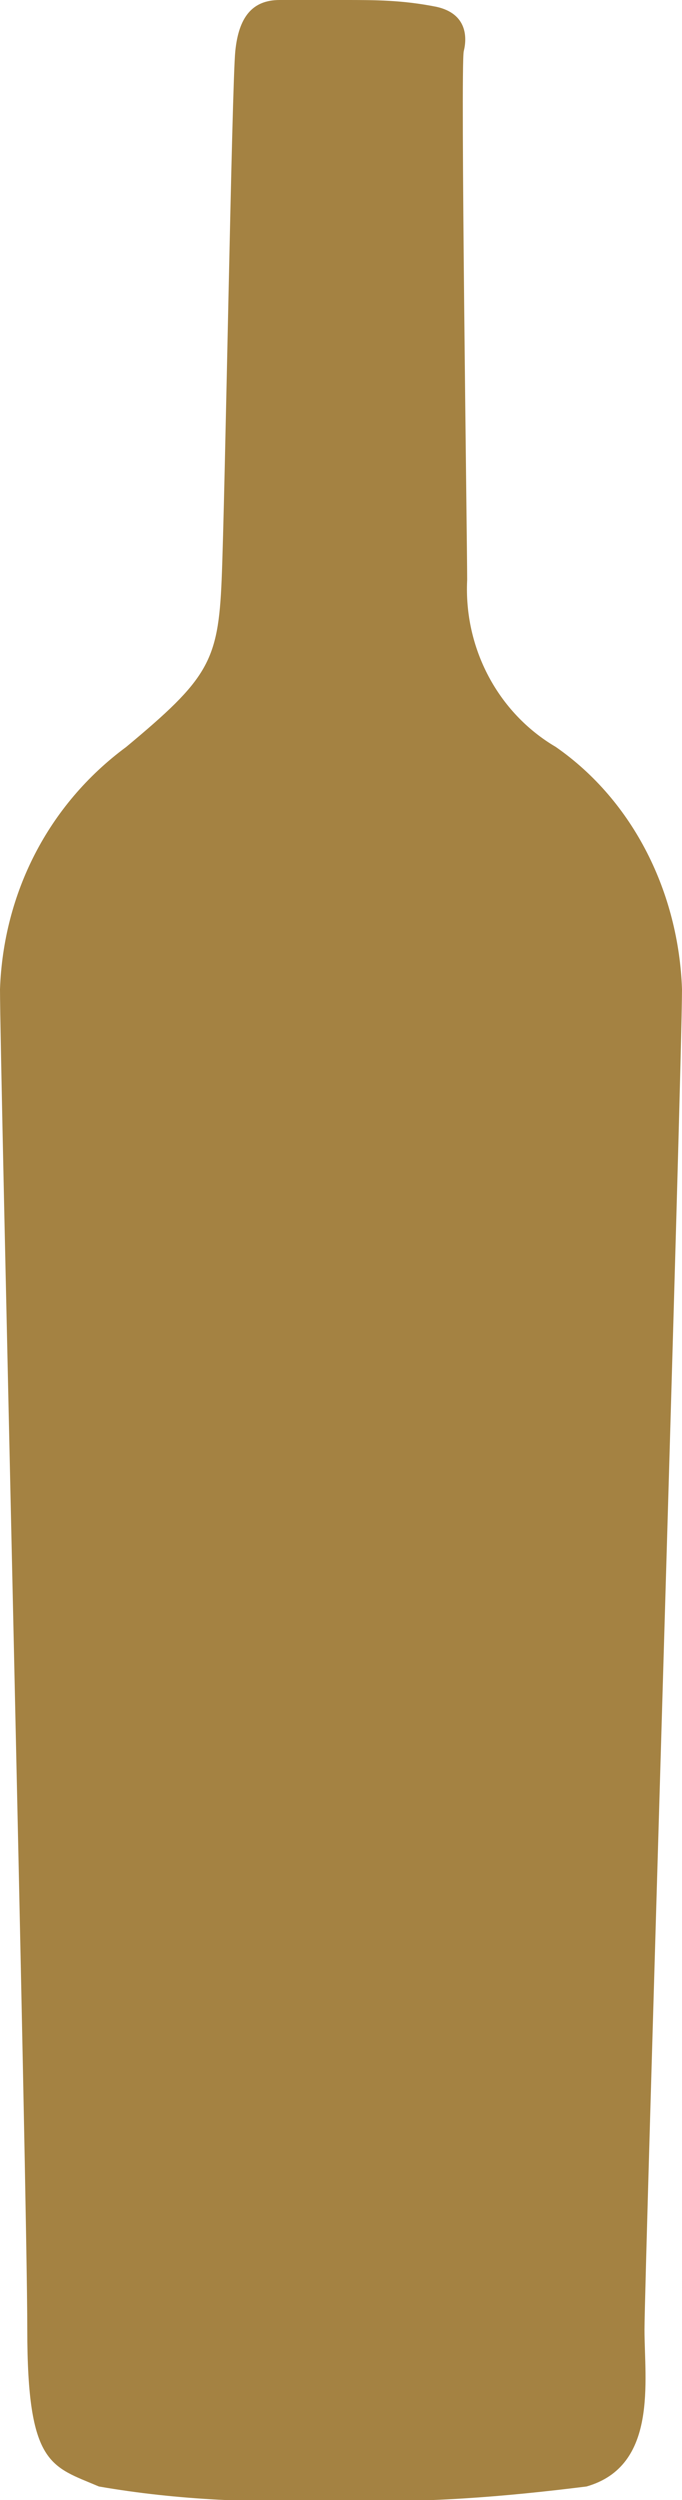
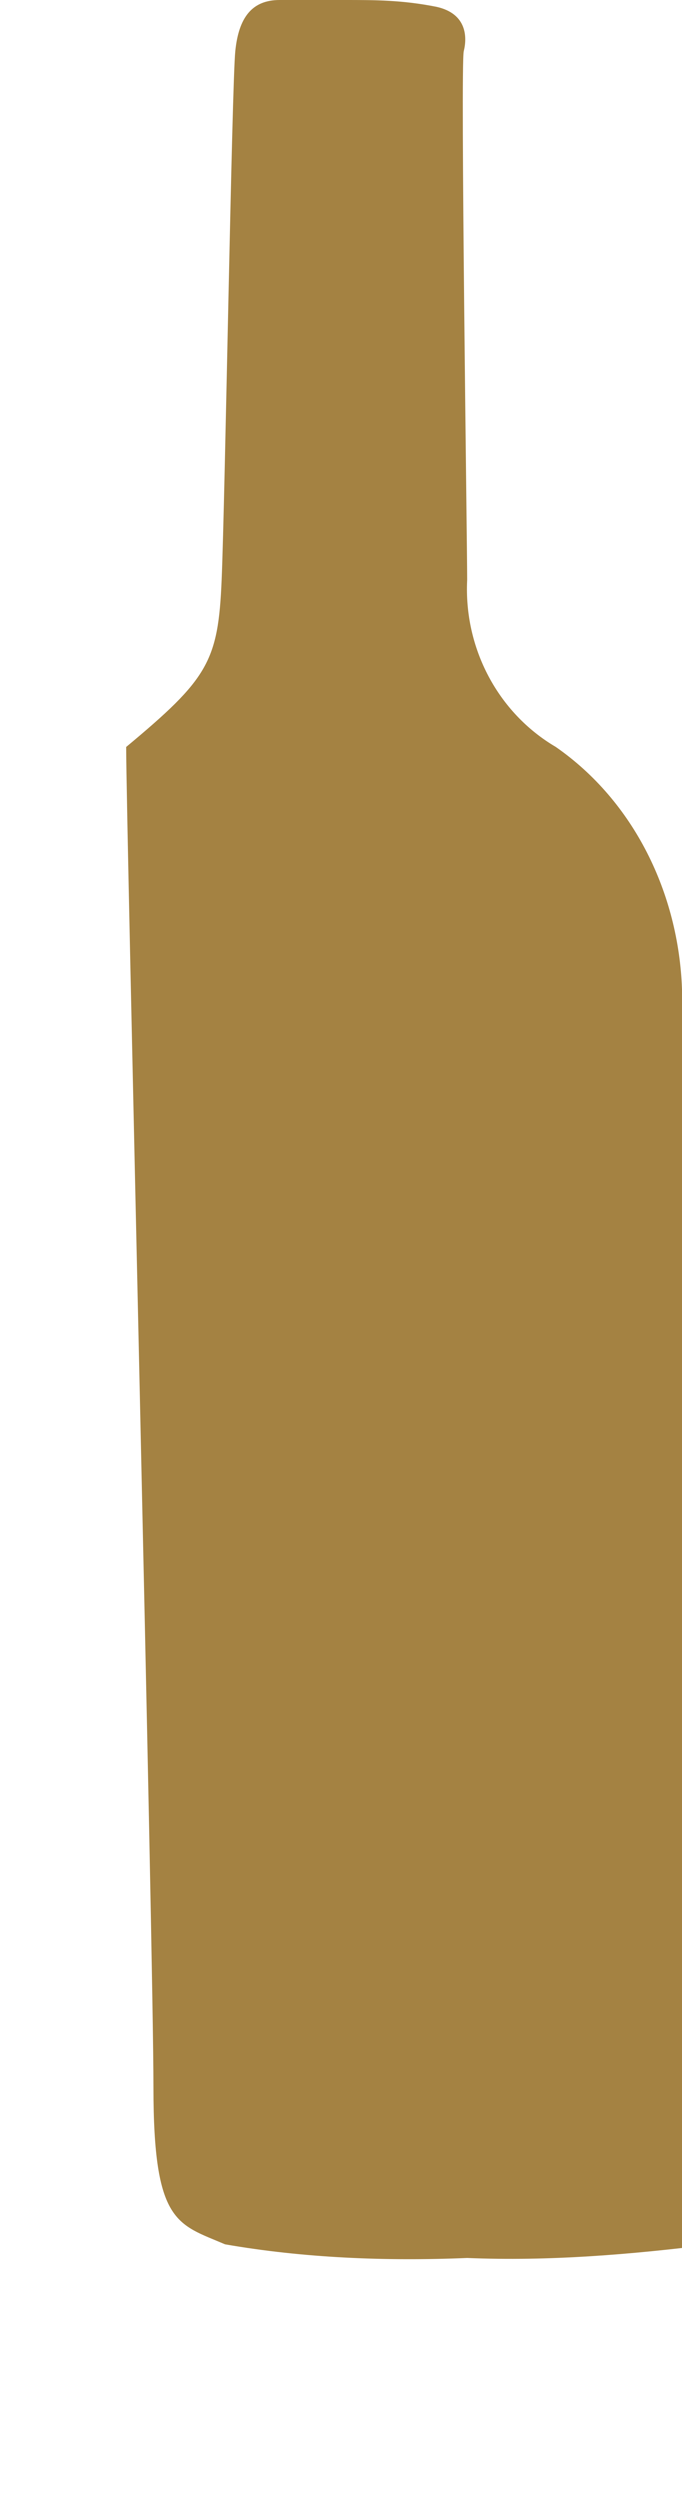
<svg xmlns="http://www.w3.org/2000/svg" version="1.1" id="Layer_1" x="0px" y="0px" viewBox="0 0 20 73.3" style="enable-background:new 0 0 20 73.3;" xml:space="preserve">
  <style type="text/css">
	.st0{fill:#A48242;}
</style>
-   <path id="Path_90" class="st0" d="M16.3,21.9c-1.7-1-2.7-2.9-2.6-4.9c0-1.1-0.2-15.1-0.1-15.5s0.1-1.1-0.8-1.3C11.8,0,11,0,10.1,0  C9.3,0,8.5,0,8.2,0C7.4,0,7,0.5,6.9,1.5S6.6,14.6,6.5,17s-0.4,2.9-2.8,4.9C1.4,23.6,0.1,26.2,0,29c0,2.2,0.8,35.3,0.8,39.3  s0.7,4,2.1,4.6c2.3,0.4,4.7,0.5,7.1,0.4c2.4,0.1,4.8-0.1,7.2-0.4c2.1-0.6,1.7-3.1,1.7-4.6S20,31.3,20,29  C19.9,26.2,18.6,23.5,16.3,21.9z" />
+   <path id="Path_90" class="st0" d="M16.3,21.9c-1.7-1-2.7-2.9-2.6-4.9c0-1.1-0.2-15.1-0.1-15.5s0.1-1.1-0.8-1.3C11.8,0,11,0,10.1,0  C9.3,0,8.5,0,8.2,0C7.4,0,7,0.5,6.9,1.5S6.6,14.6,6.5,17s-0.4,2.9-2.8,4.9c0,2.2,0.8,35.3,0.8,39.3  s0.7,4,2.1,4.6c2.3,0.4,4.7,0.5,7.1,0.4c2.4,0.1,4.8-0.1,7.2-0.4c2.1-0.6,1.7-3.1,1.7-4.6S20,31.3,20,29  C19.9,26.2,18.6,23.5,16.3,21.9z" />
</svg>